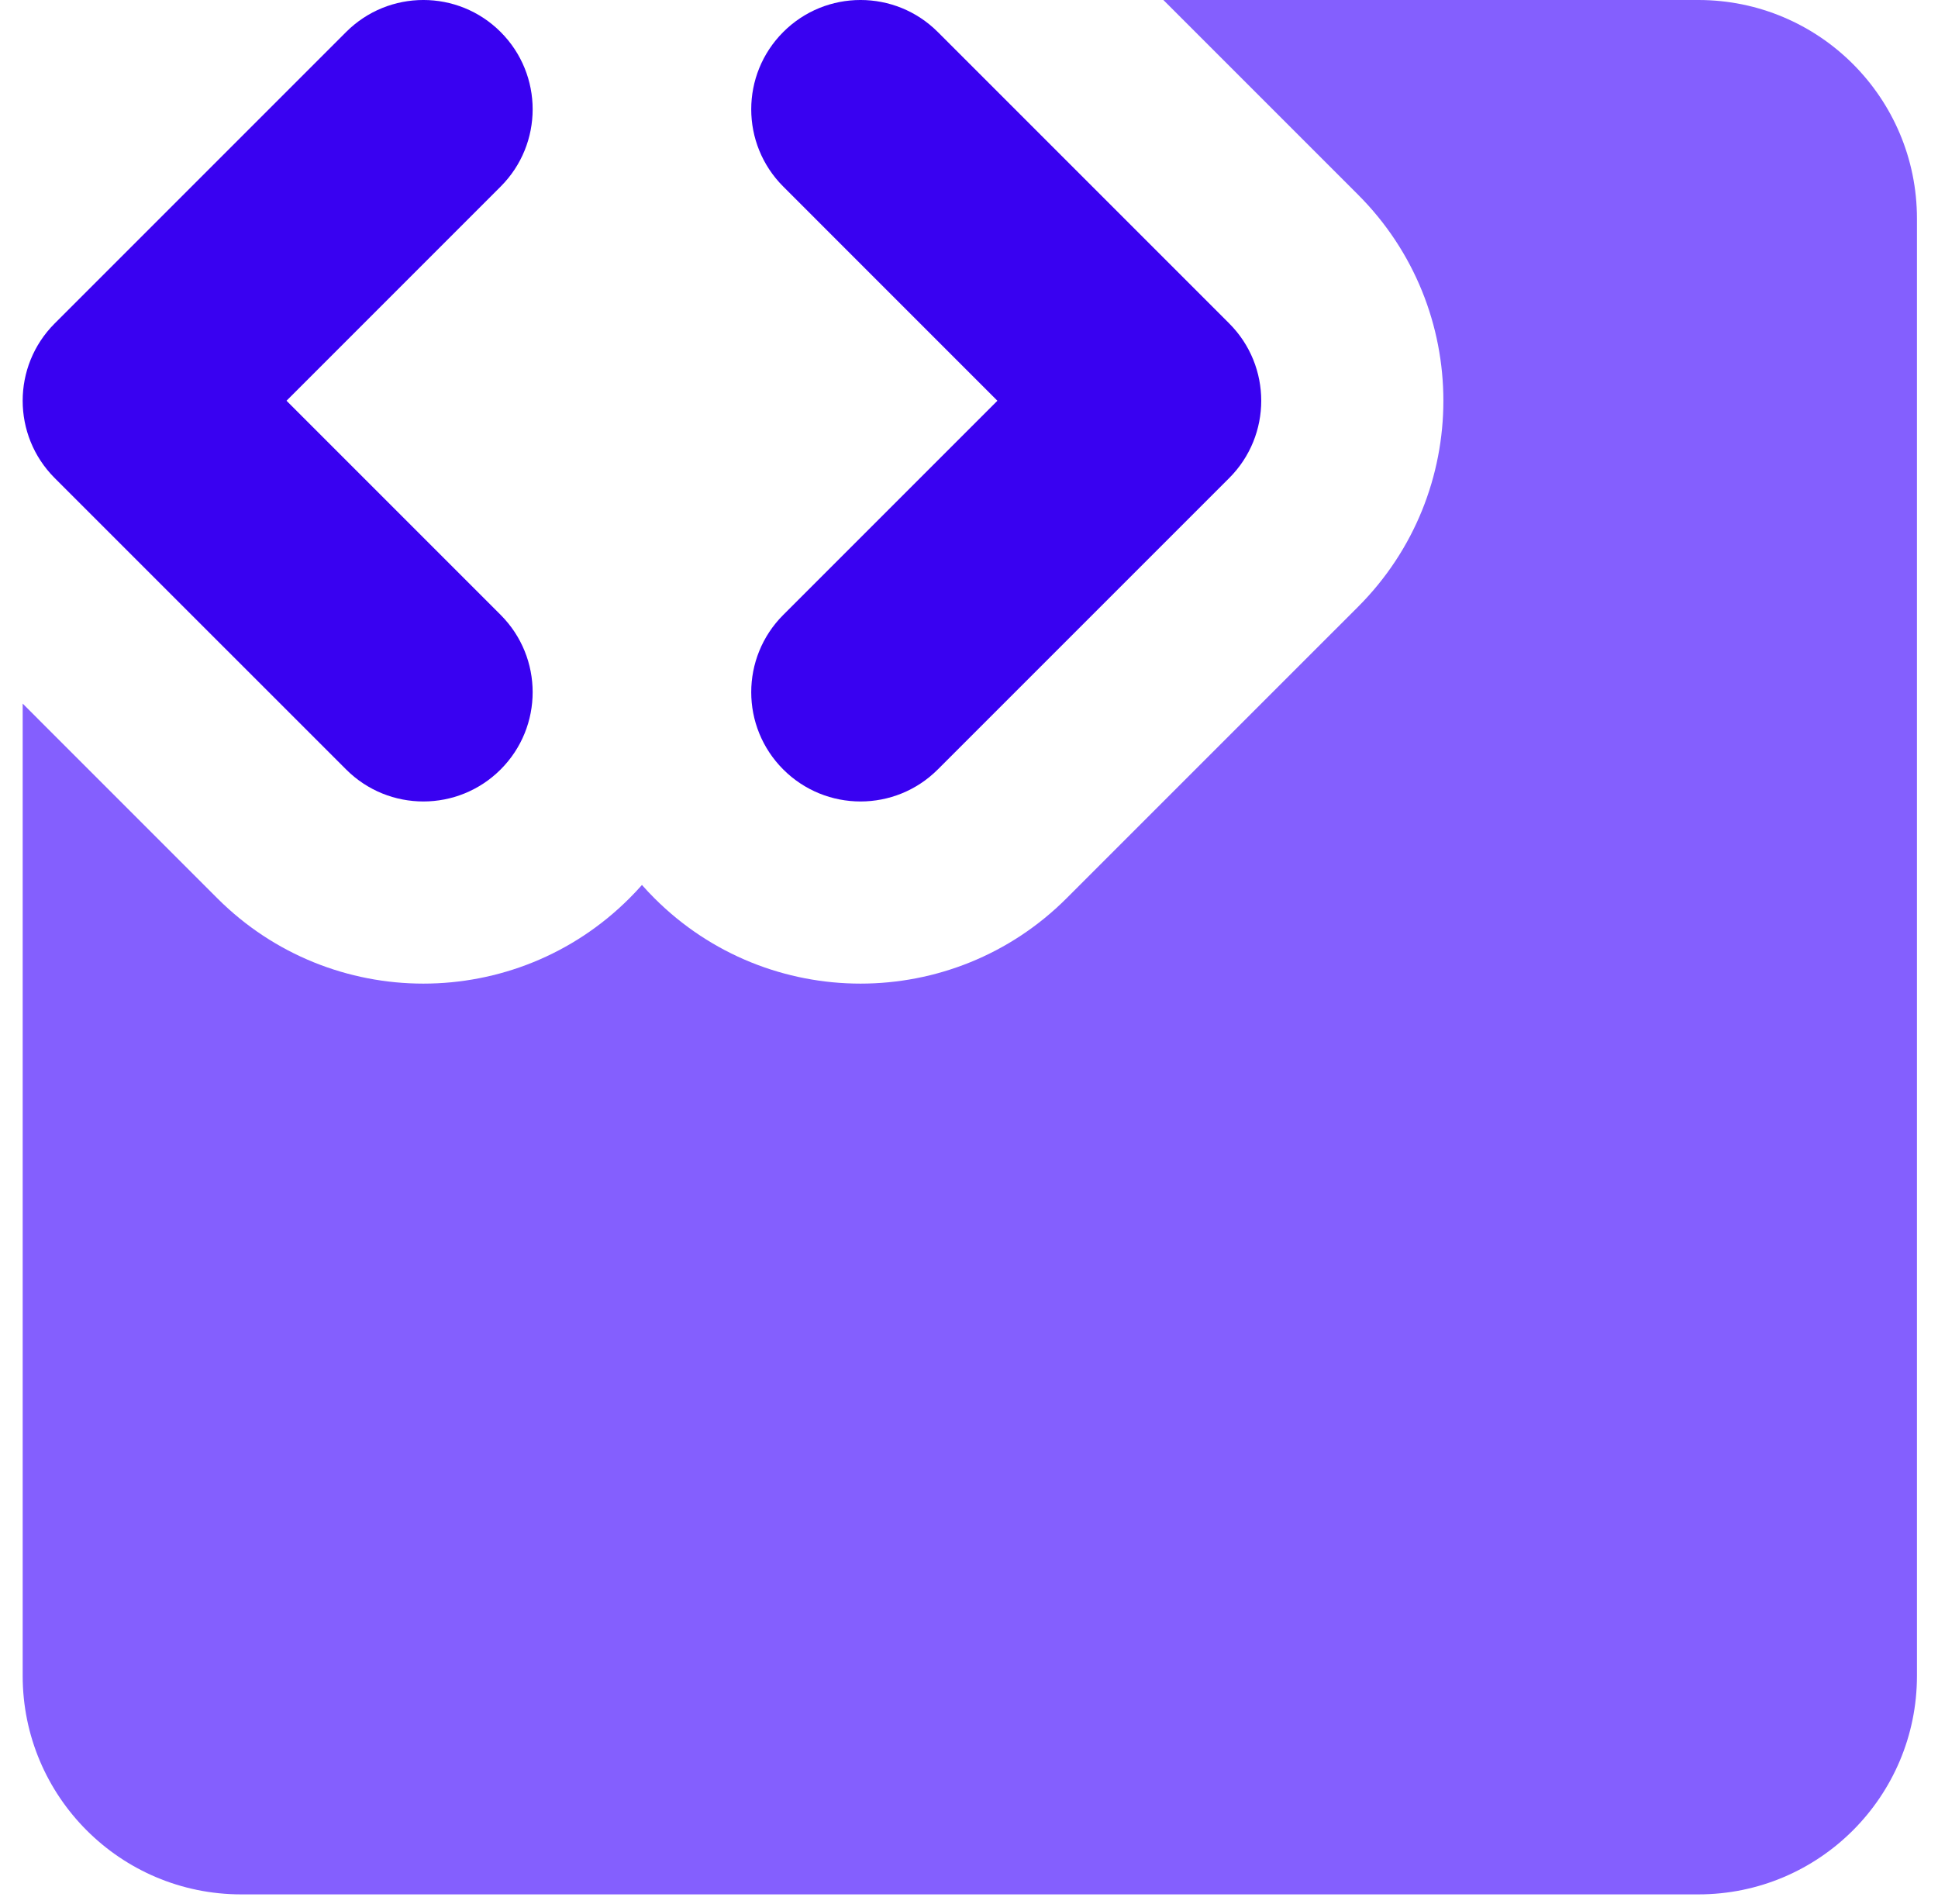
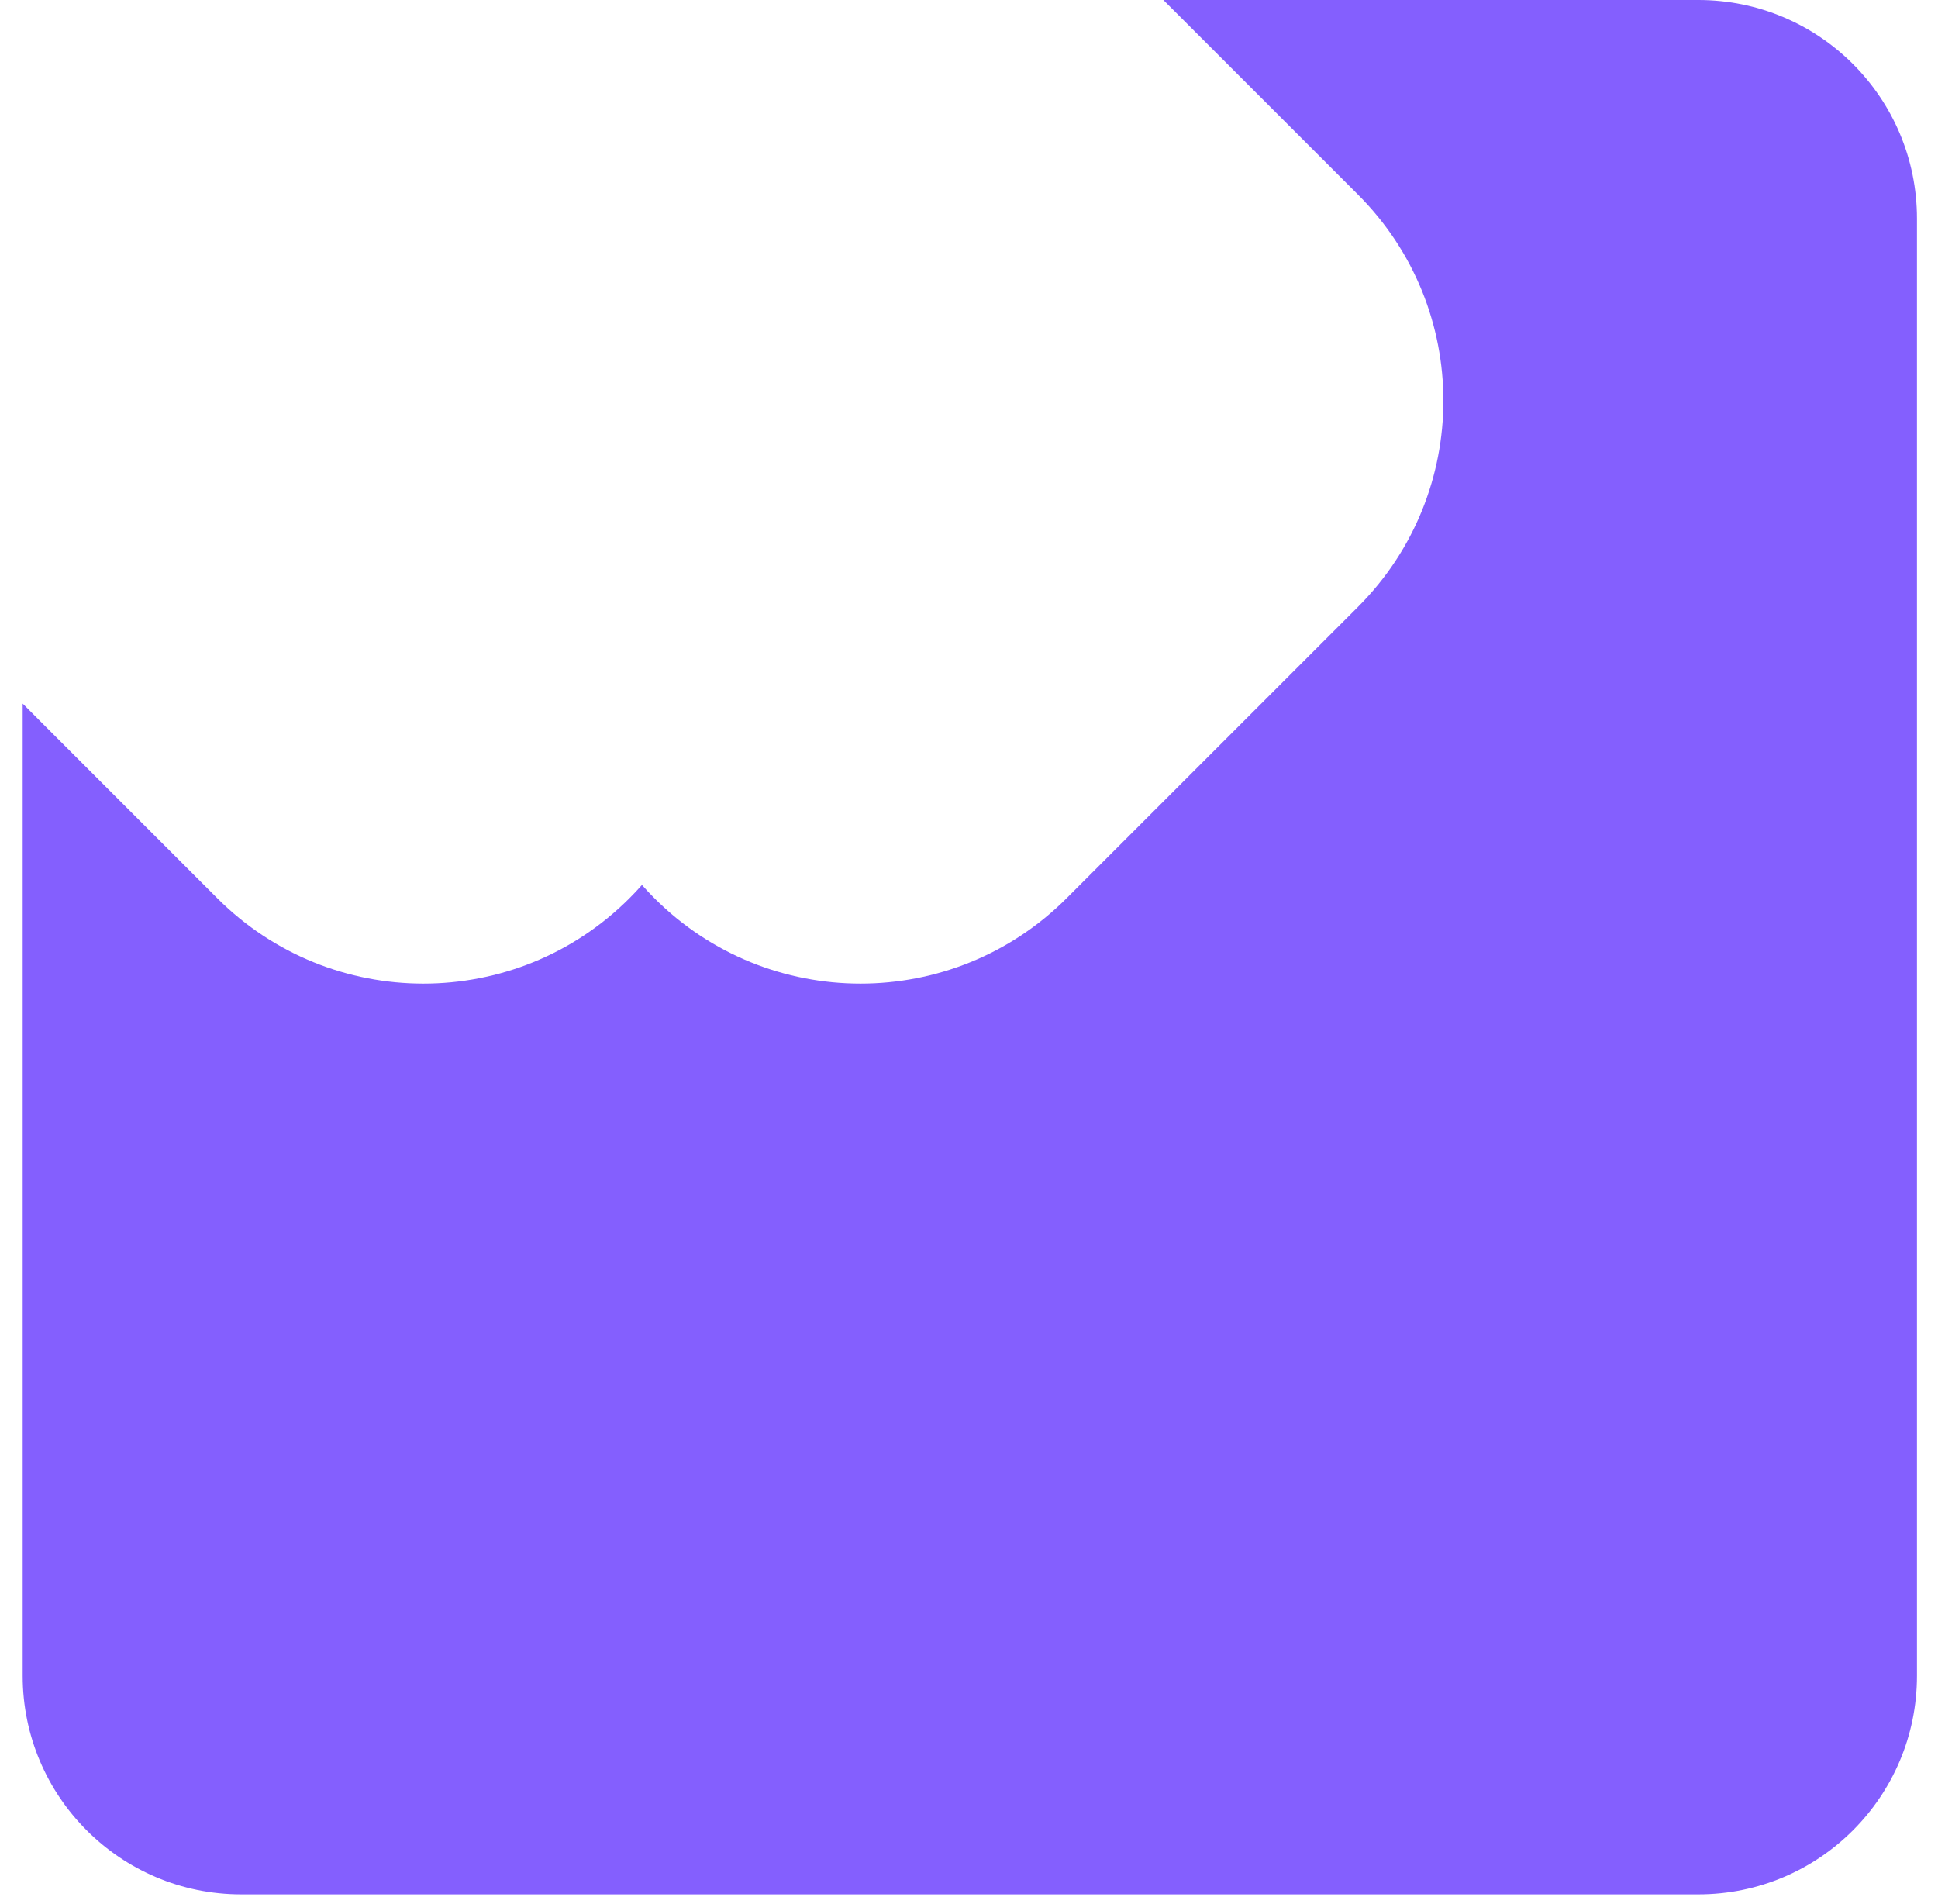
<svg xmlns="http://www.w3.org/2000/svg" width="57" height="56" viewBox="0 0 57 56" fill="none">
  <path fill-rule="evenodd" clip-rule="evenodd" d="M0.667 20.693V49.286C0.667 52.836 3.545 55.714 7.095 55.714H49.952C53.503 55.714 56.381 52.836 56.381 49.286V6.429C56.381 2.878 53.503 0 49.952 0H34.217L39.942 5.725C43.289 9.072 43.289 14.499 39.942 17.847L31.37 26.418C28.023 29.765 22.596 29.765 19.249 26.418C19.121 26.291 18.999 26.16 18.881 26.027C18.763 26.16 18.641 26.291 18.513 26.418C15.166 29.765 9.739 29.765 6.391 26.418L0.667 20.693Z" fill="#845FFE" />
-   <path fill-rule="evenodd" clip-rule="evenodd" d="M14.725 5.487C15.98 4.232 15.98 2.197 14.725 0.941C13.47 -0.314 11.435 -0.314 10.18 0.941L1.608 9.513C0.353 10.768 0.353 12.803 1.608 14.059L10.18 22.63C11.435 23.885 13.47 23.885 14.725 22.63C15.98 21.375 15.98 19.34 14.725 18.084L8.427 11.786L14.725 5.487ZM27.582 0.941C26.327 -0.314 24.292 -0.314 23.037 0.941C21.781 2.197 21.781 4.232 23.037 5.487L29.335 11.786L23.037 18.084C21.781 19.34 21.781 21.375 23.037 22.63C24.292 23.885 26.327 23.885 27.582 22.63L36.154 14.059C37.409 12.803 37.409 10.768 36.154 9.513L27.582 0.941Z" fill="#3901F1" />
</svg>